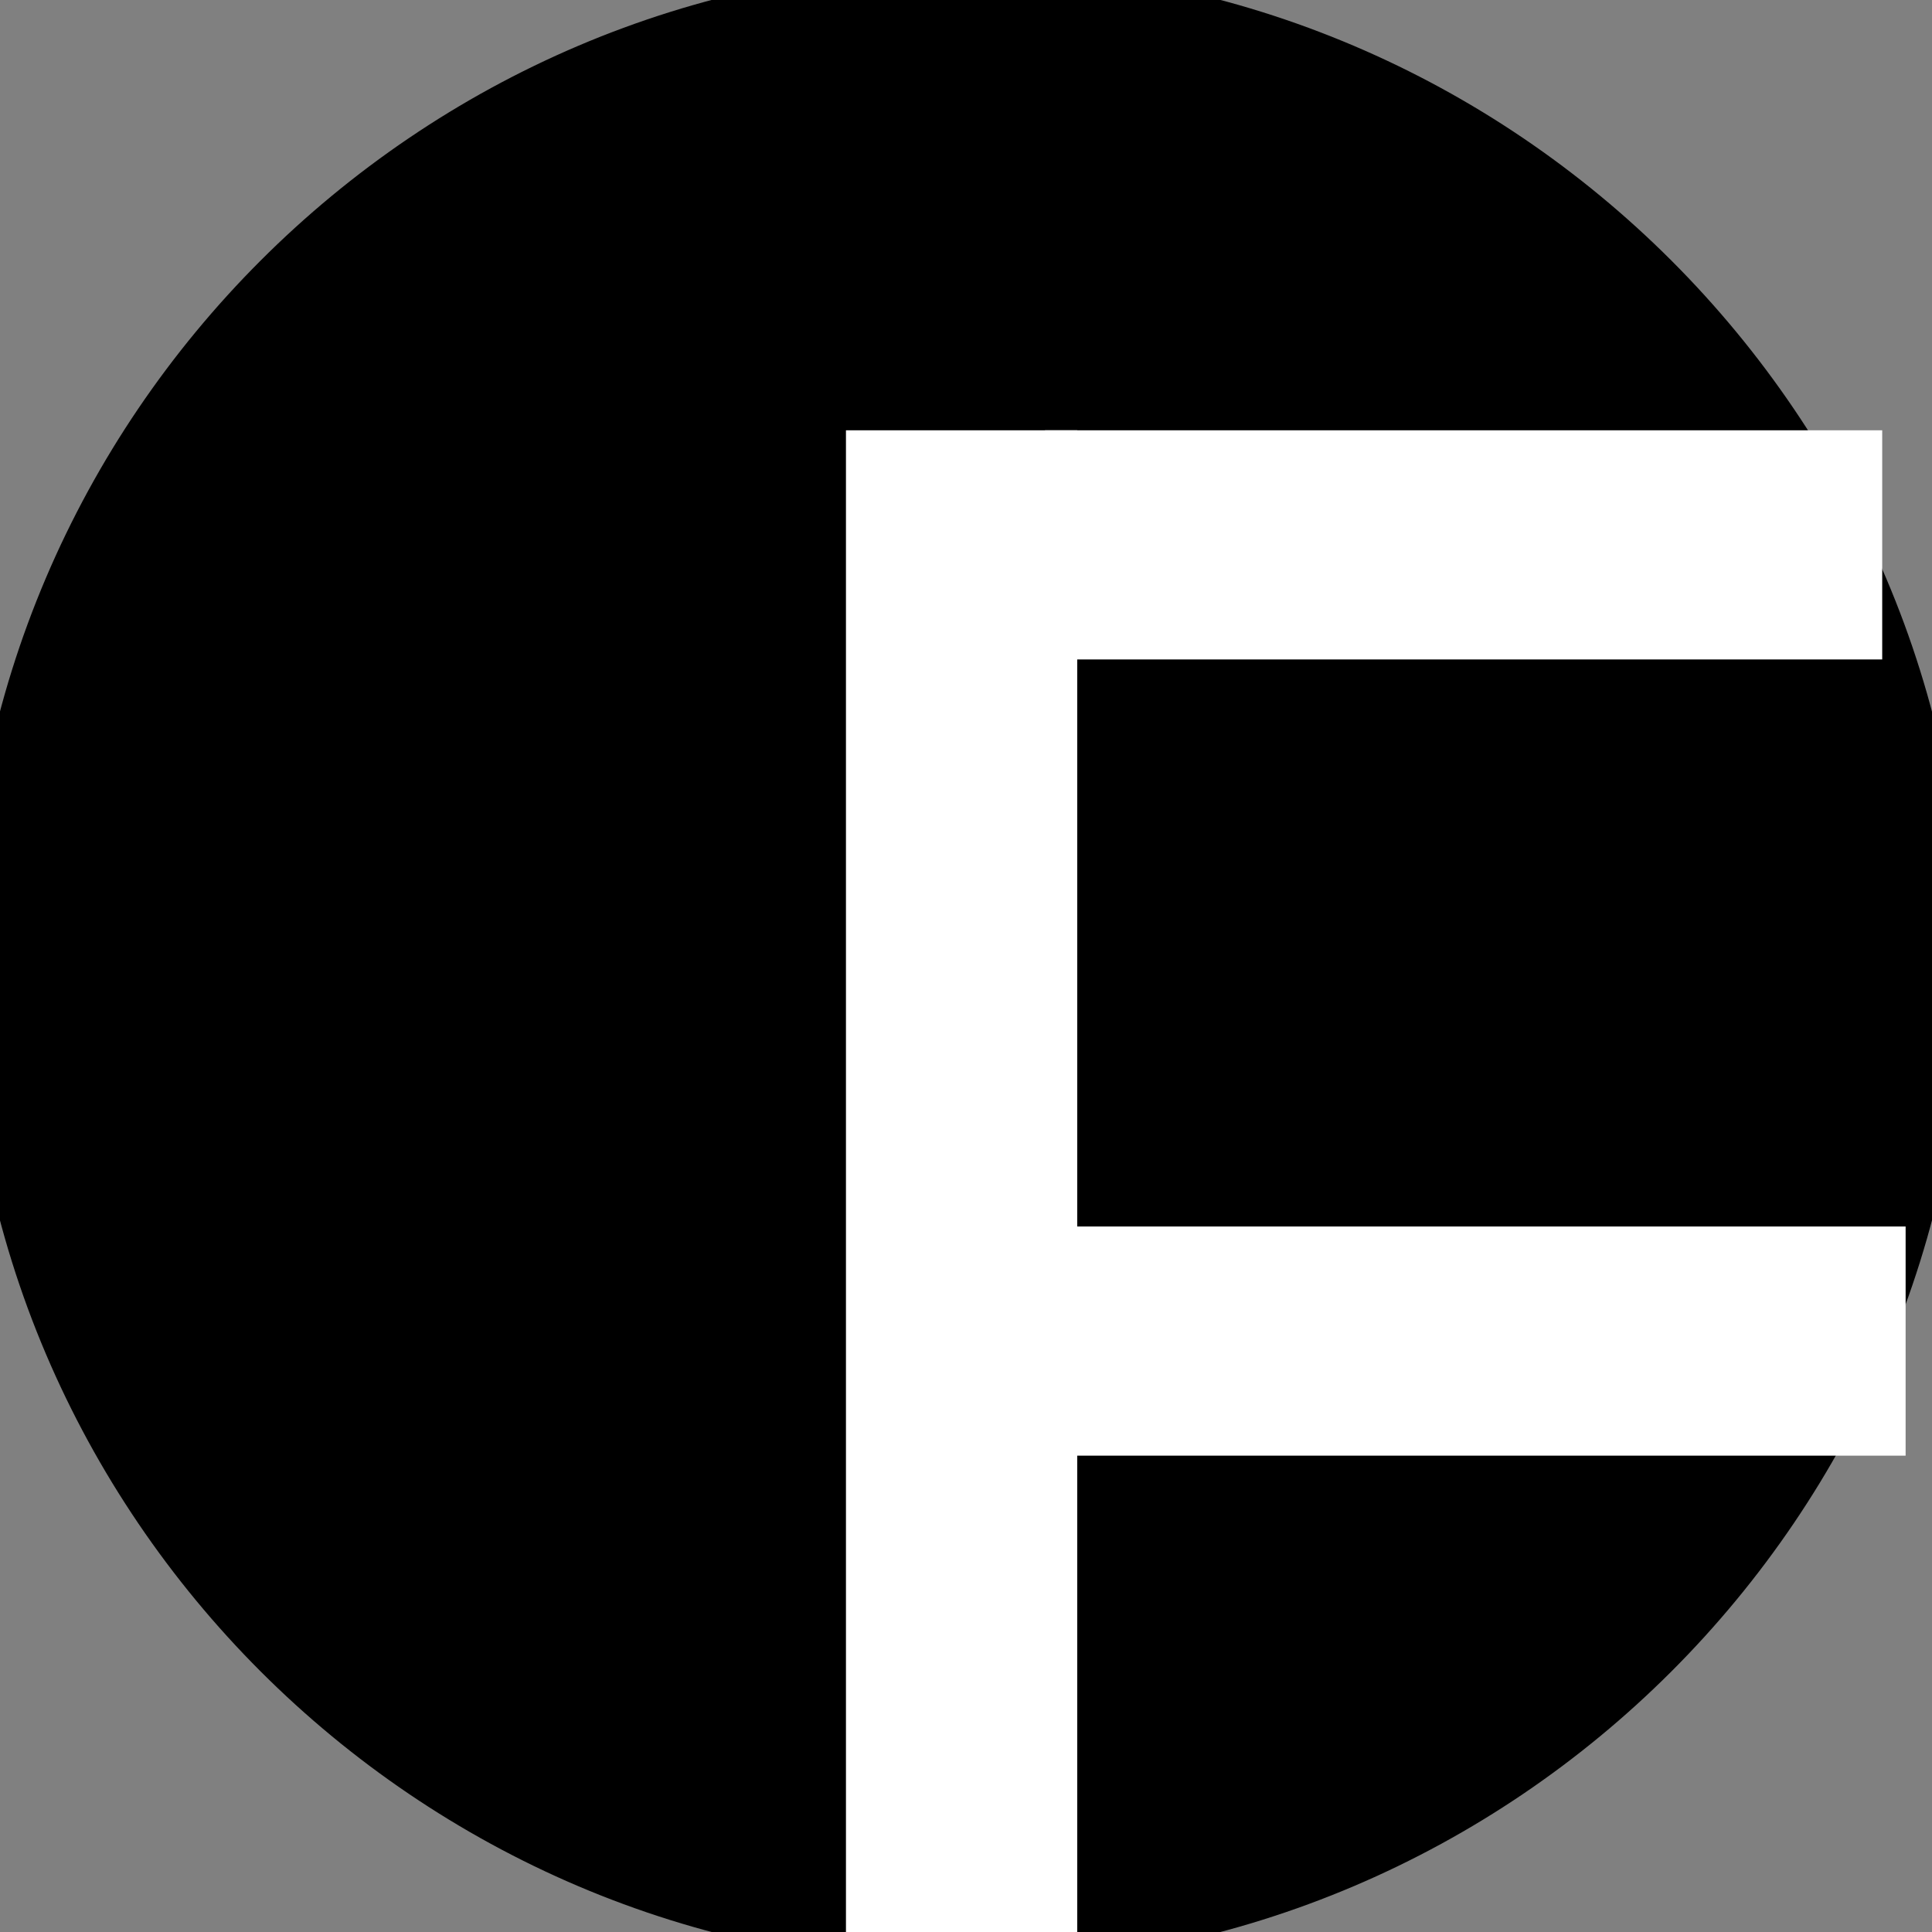
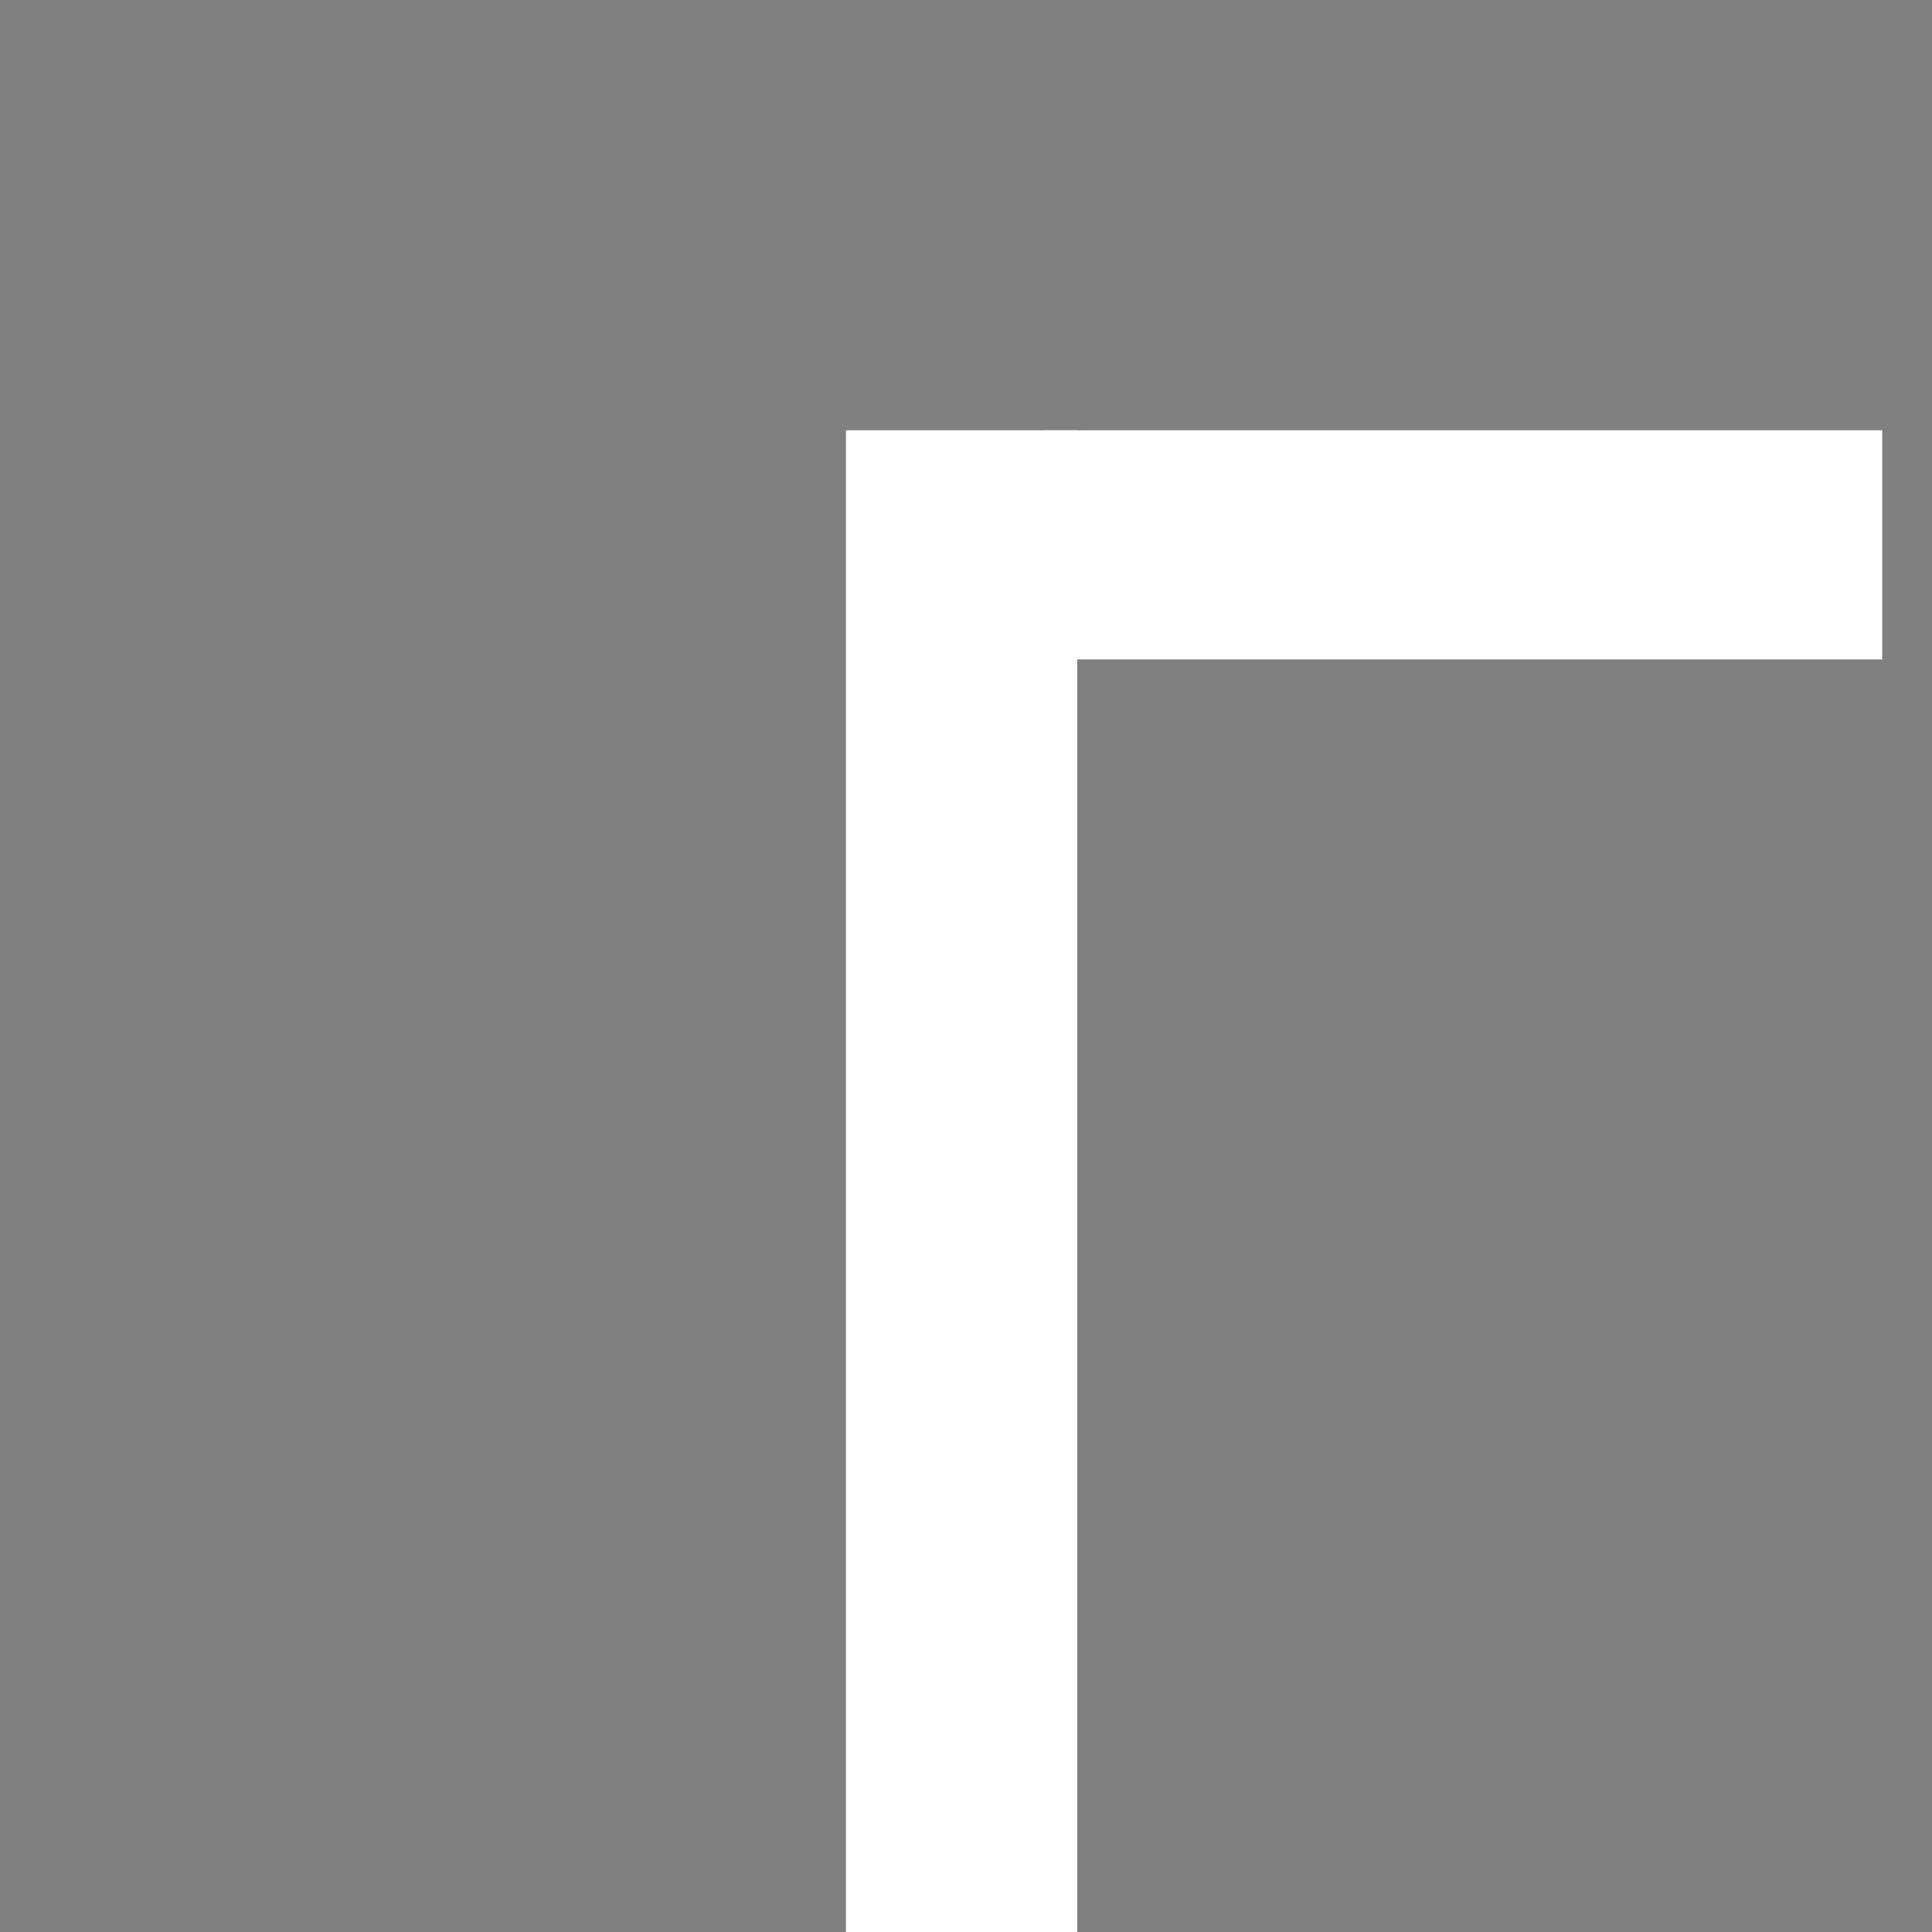
<svg xmlns="http://www.w3.org/2000/svg" width="200" height="200">
  <rect width="100%" height="100%" fill="#808080" stroke="none" />
  <g>
    <title>Layer 1</title>
    <g id="svg_27" stroke="null">
      <g id="svg_9" transform="matrix(6.871 0 0 6.871 0 0)" stroke="null">
        <g id="svg_7" stroke="null">
          <g id="svg_10" stroke="null">
-             <path d="m14.554,0c-7.993,0 -14.554,6.562 -14.554,14.552c0,7.996 6.561,14.555 14.554,14.555c7.996,0 14.553,-6.559 14.553,-14.555c-0.001,-7.99 -6.557,-14.552 -14.553,-14.552z" id="svg_11" stroke="null" />
-           </g>
+             </g>
        </g>
        <g id="svg_6" stroke="null" />
      </g>
      <g id="svg_12" transform="matrix(6.871 0 0 6.871 0 0)" stroke="null" />
      <g id="svg_13" transform="matrix(6.871 0 0 6.871 0 0)" stroke="null" />
      <g id="svg_14" transform="matrix(6.871 0 0 6.871 0 0)" stroke="null" />
      <g id="svg_15" transform="matrix(6.871 0 0 6.871 0 0)" stroke="null" />
      <g id="svg_16" transform="matrix(6.871 0 0 6.871 0 0)" stroke="null" />
      <g id="svg_17" transform="matrix(6.871 0 0 6.871 0 0)" stroke="null" />
      <g id="svg_18" transform="matrix(6.871 0 0 6.871 0 0)" stroke="null" />
      <g id="svg_19" transform="matrix(6.871 0 0 6.871 0 0)" stroke="null" />
      <g id="svg_20" transform="matrix(6.871 0 0 6.871 0 0)" stroke="null" />
      <g id="svg_21" transform="matrix(6.871 0 0 6.871 0 0)" stroke="null" />
      <g id="svg_22" transform="matrix(6.871 0 0 6.871 0 0)" stroke="null" />
      <g id="svg_23" transform="matrix(6.871 0 0 6.871 0 0)" stroke="null" />
      <g id="svg_24" transform="matrix(6.871 0 0 6.871 0 0)" stroke="null" />
      <g id="svg_25" transform="matrix(6.871 0 0 6.871 0 0)" stroke="null" />
      <g id="svg_26" transform="matrix(6.871 0 0 6.871 0 0)" stroke="null" />
    </g>
    <rect fill="#ffffff" x="87.573" y="44.544" width="23.939" height="156.837" id="svg_78" stroke-width="0" stroke="#000" />
    <rect fill="#ffffff" stroke-width="0" x="108.179" y="44.544" width="86.666" height="23.722" id="svg_80" stroke="#000" />
-     <rect fill="#ffffff" stroke-width="0" x="110.603" y="126.967" width="86.666" height="23.722" id="svg_81" stroke="#000" />
  </g>
</svg>